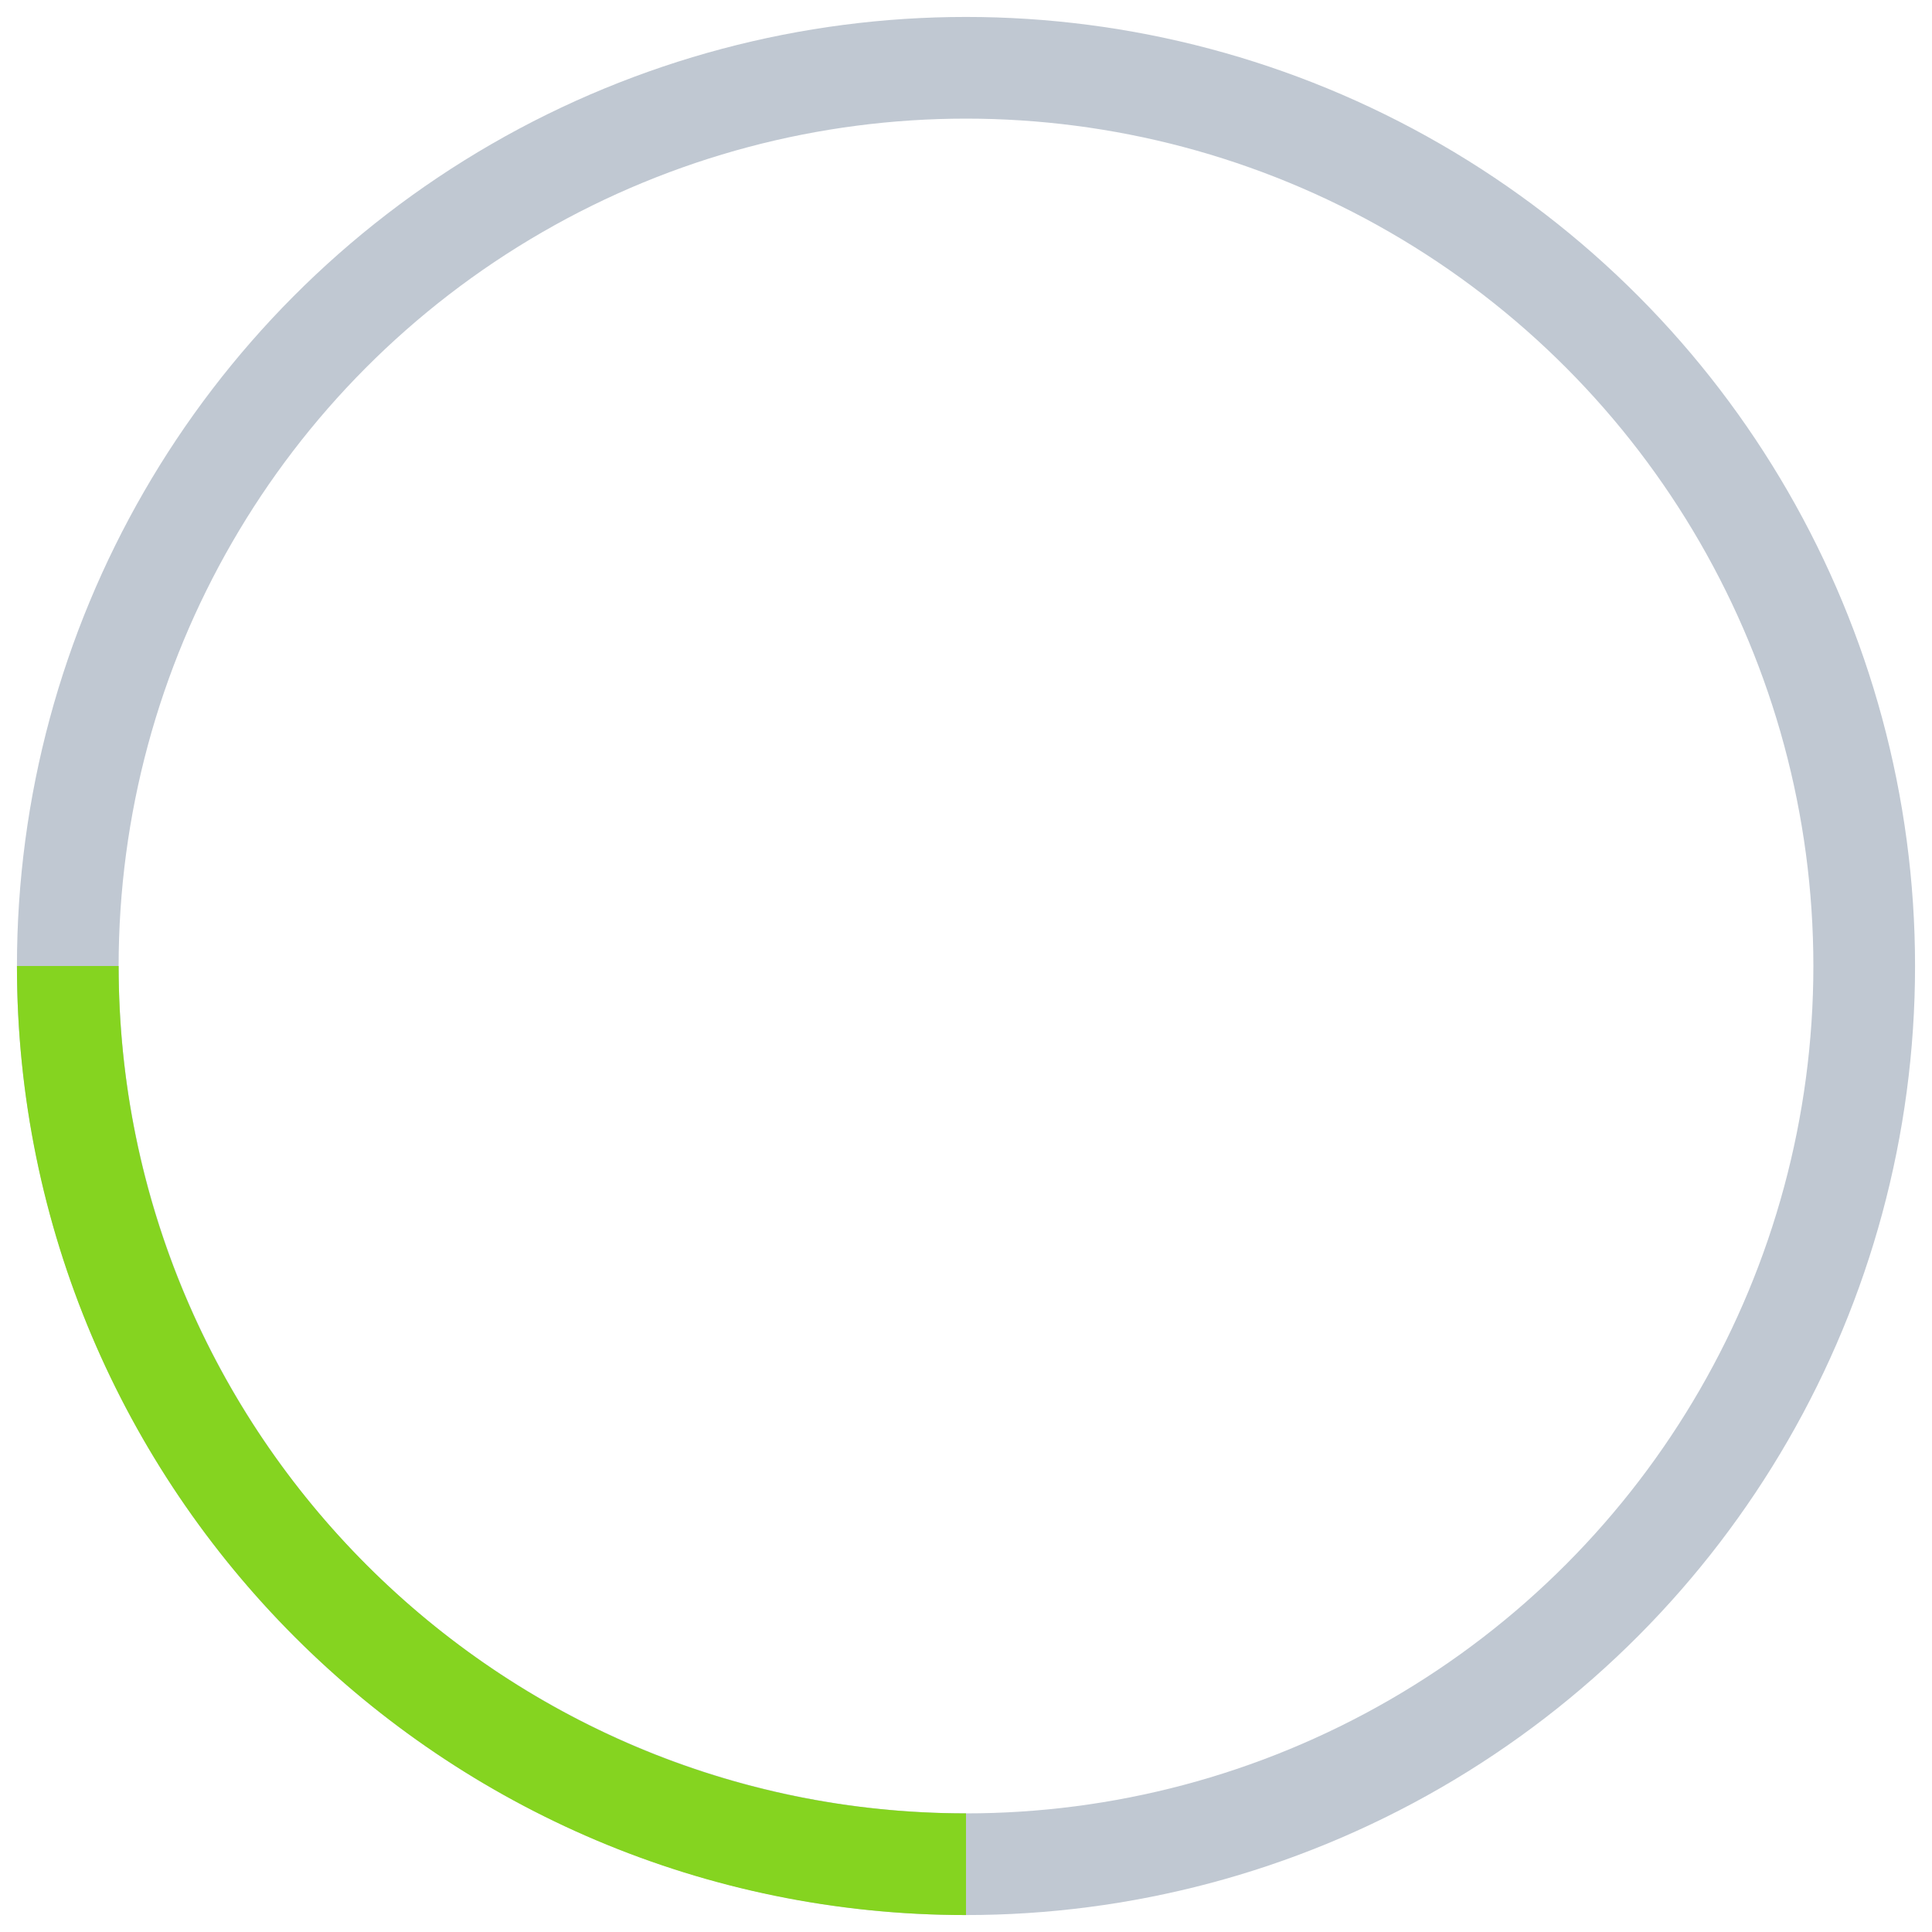
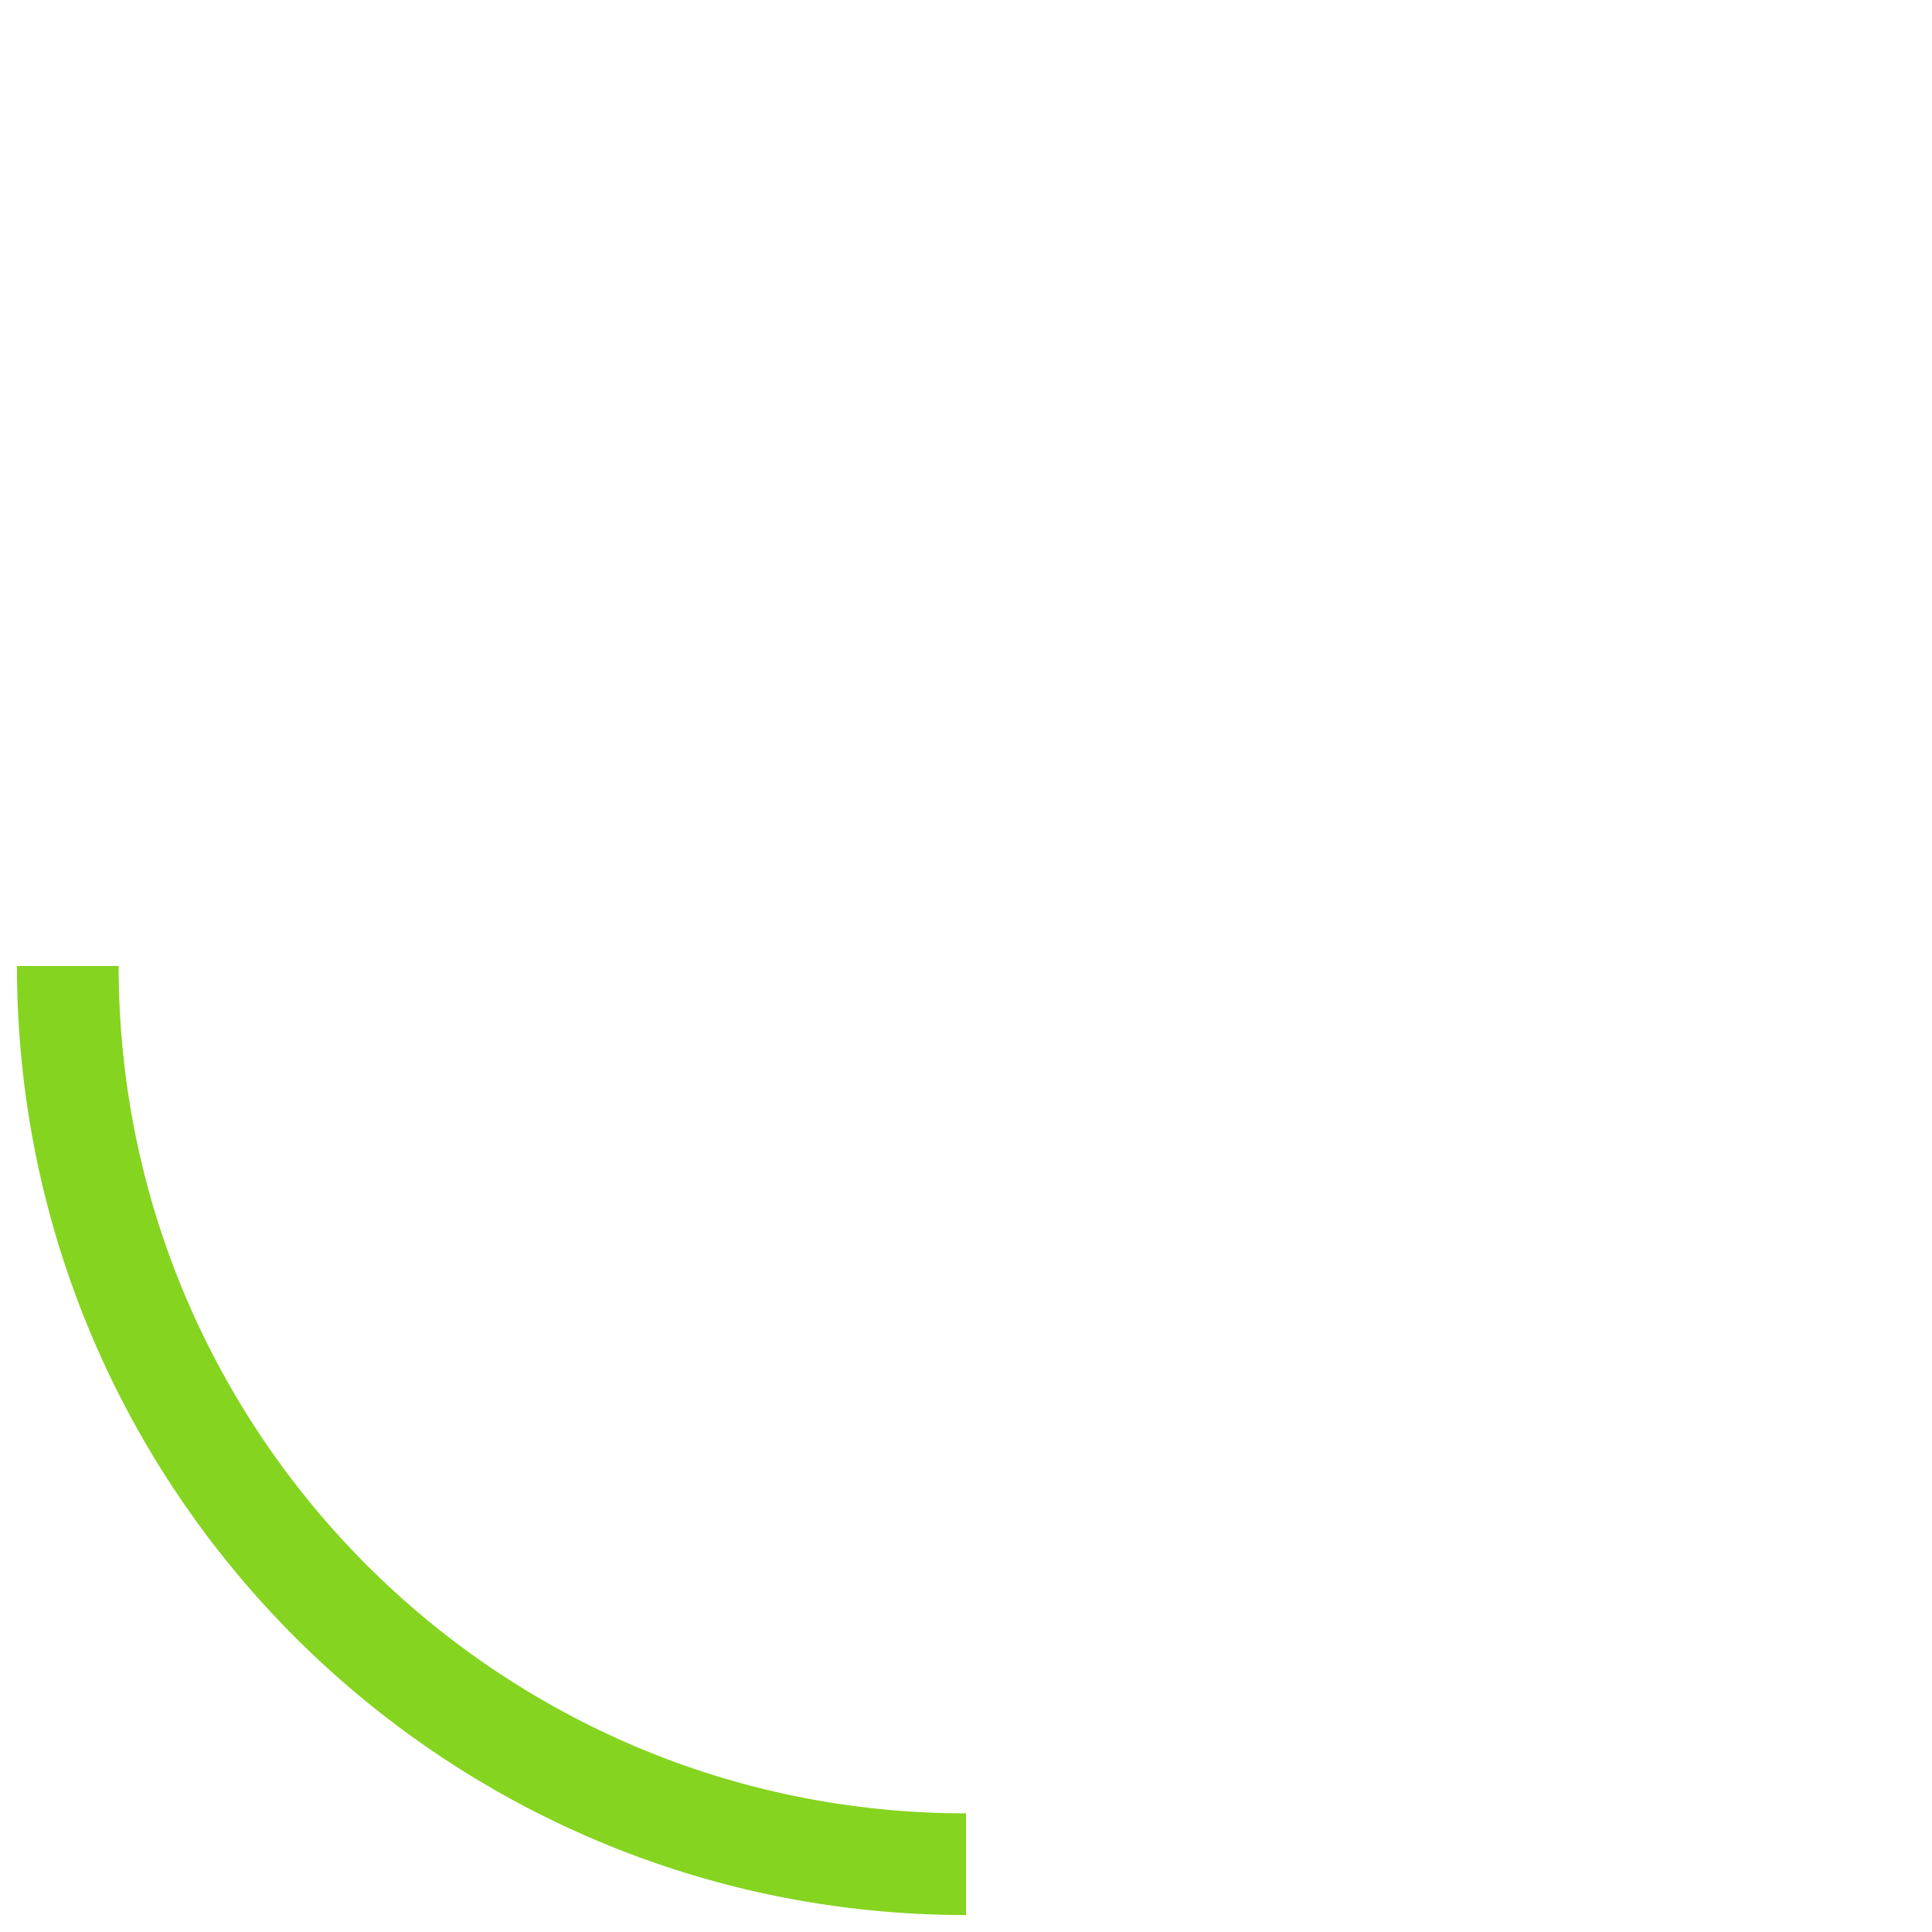
<svg xmlns="http://www.w3.org/2000/svg" width="57" height="57" viewBox="0 0 57 57" fill="none">
  <g id="Group 12465">
-     <circle id="Ellipse 181" cx="28.5" cy="28.5" r="26.5" stroke="#C0C8D2" stroke-width="3" />
    <path id="Ellipse 182" d="M28.5 55C13.864 55 2 43.136 2 28.5" stroke="#85D420" stroke-width="3" />
  </g>
</svg>